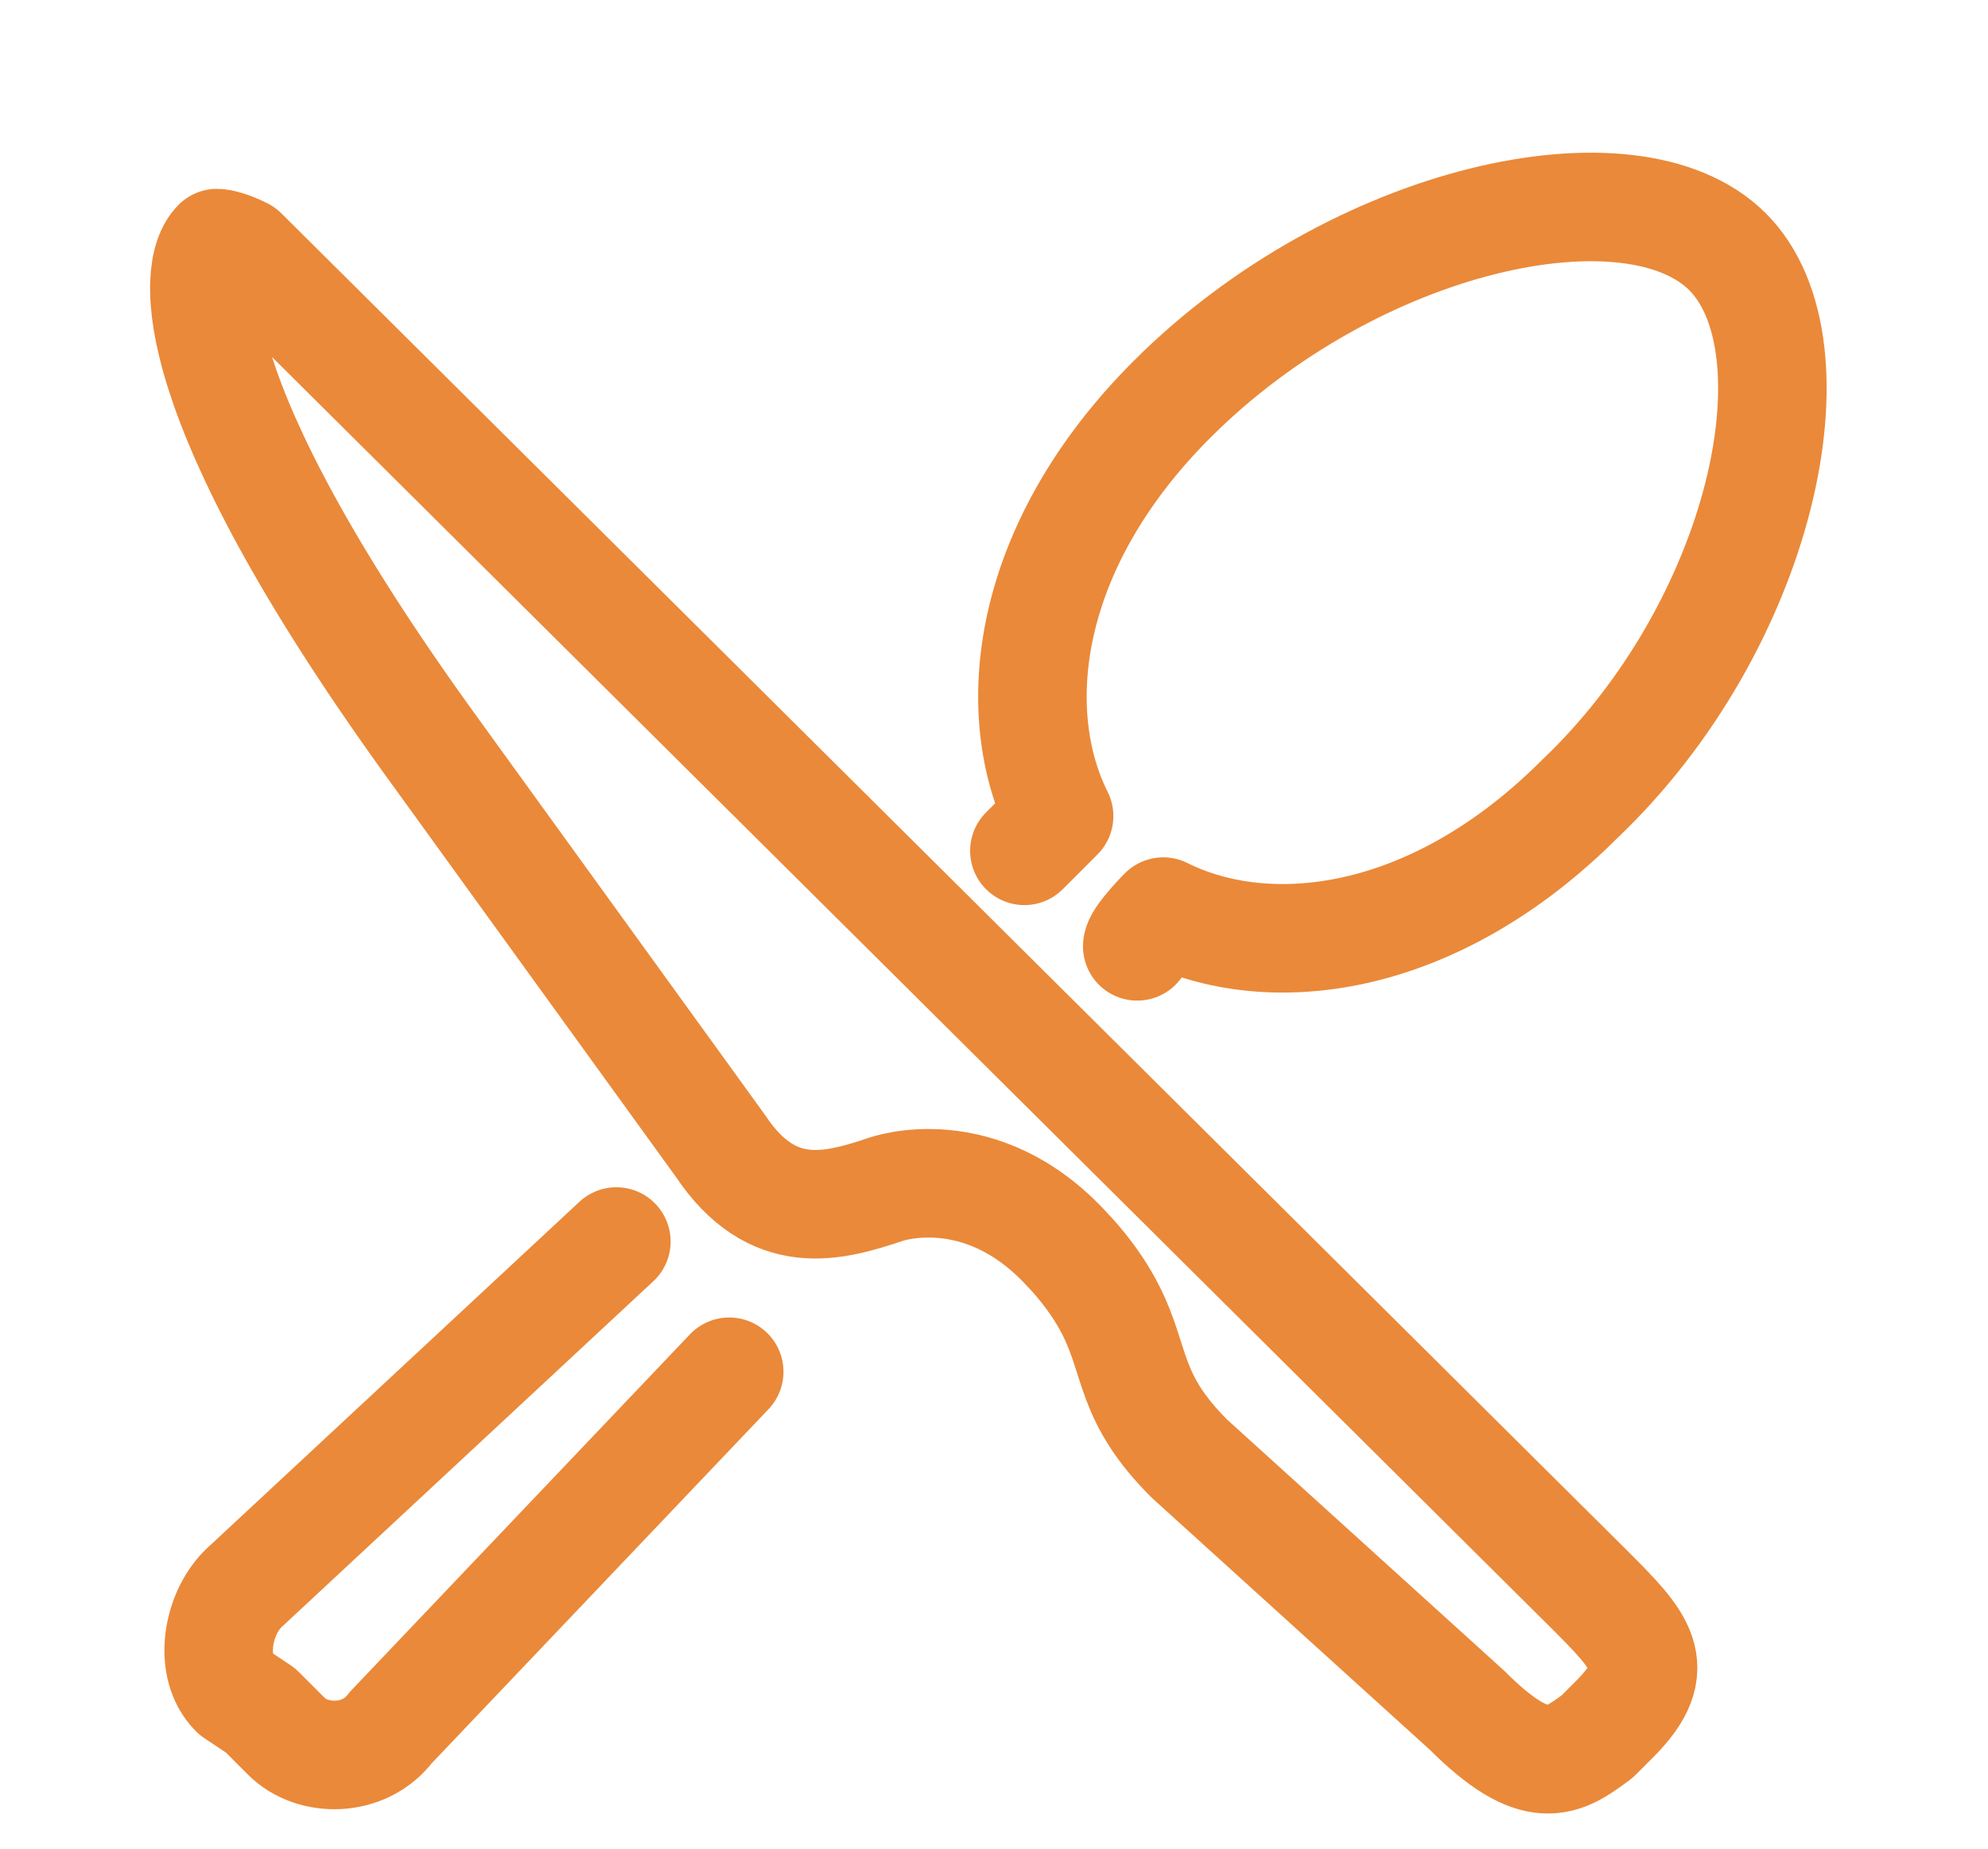
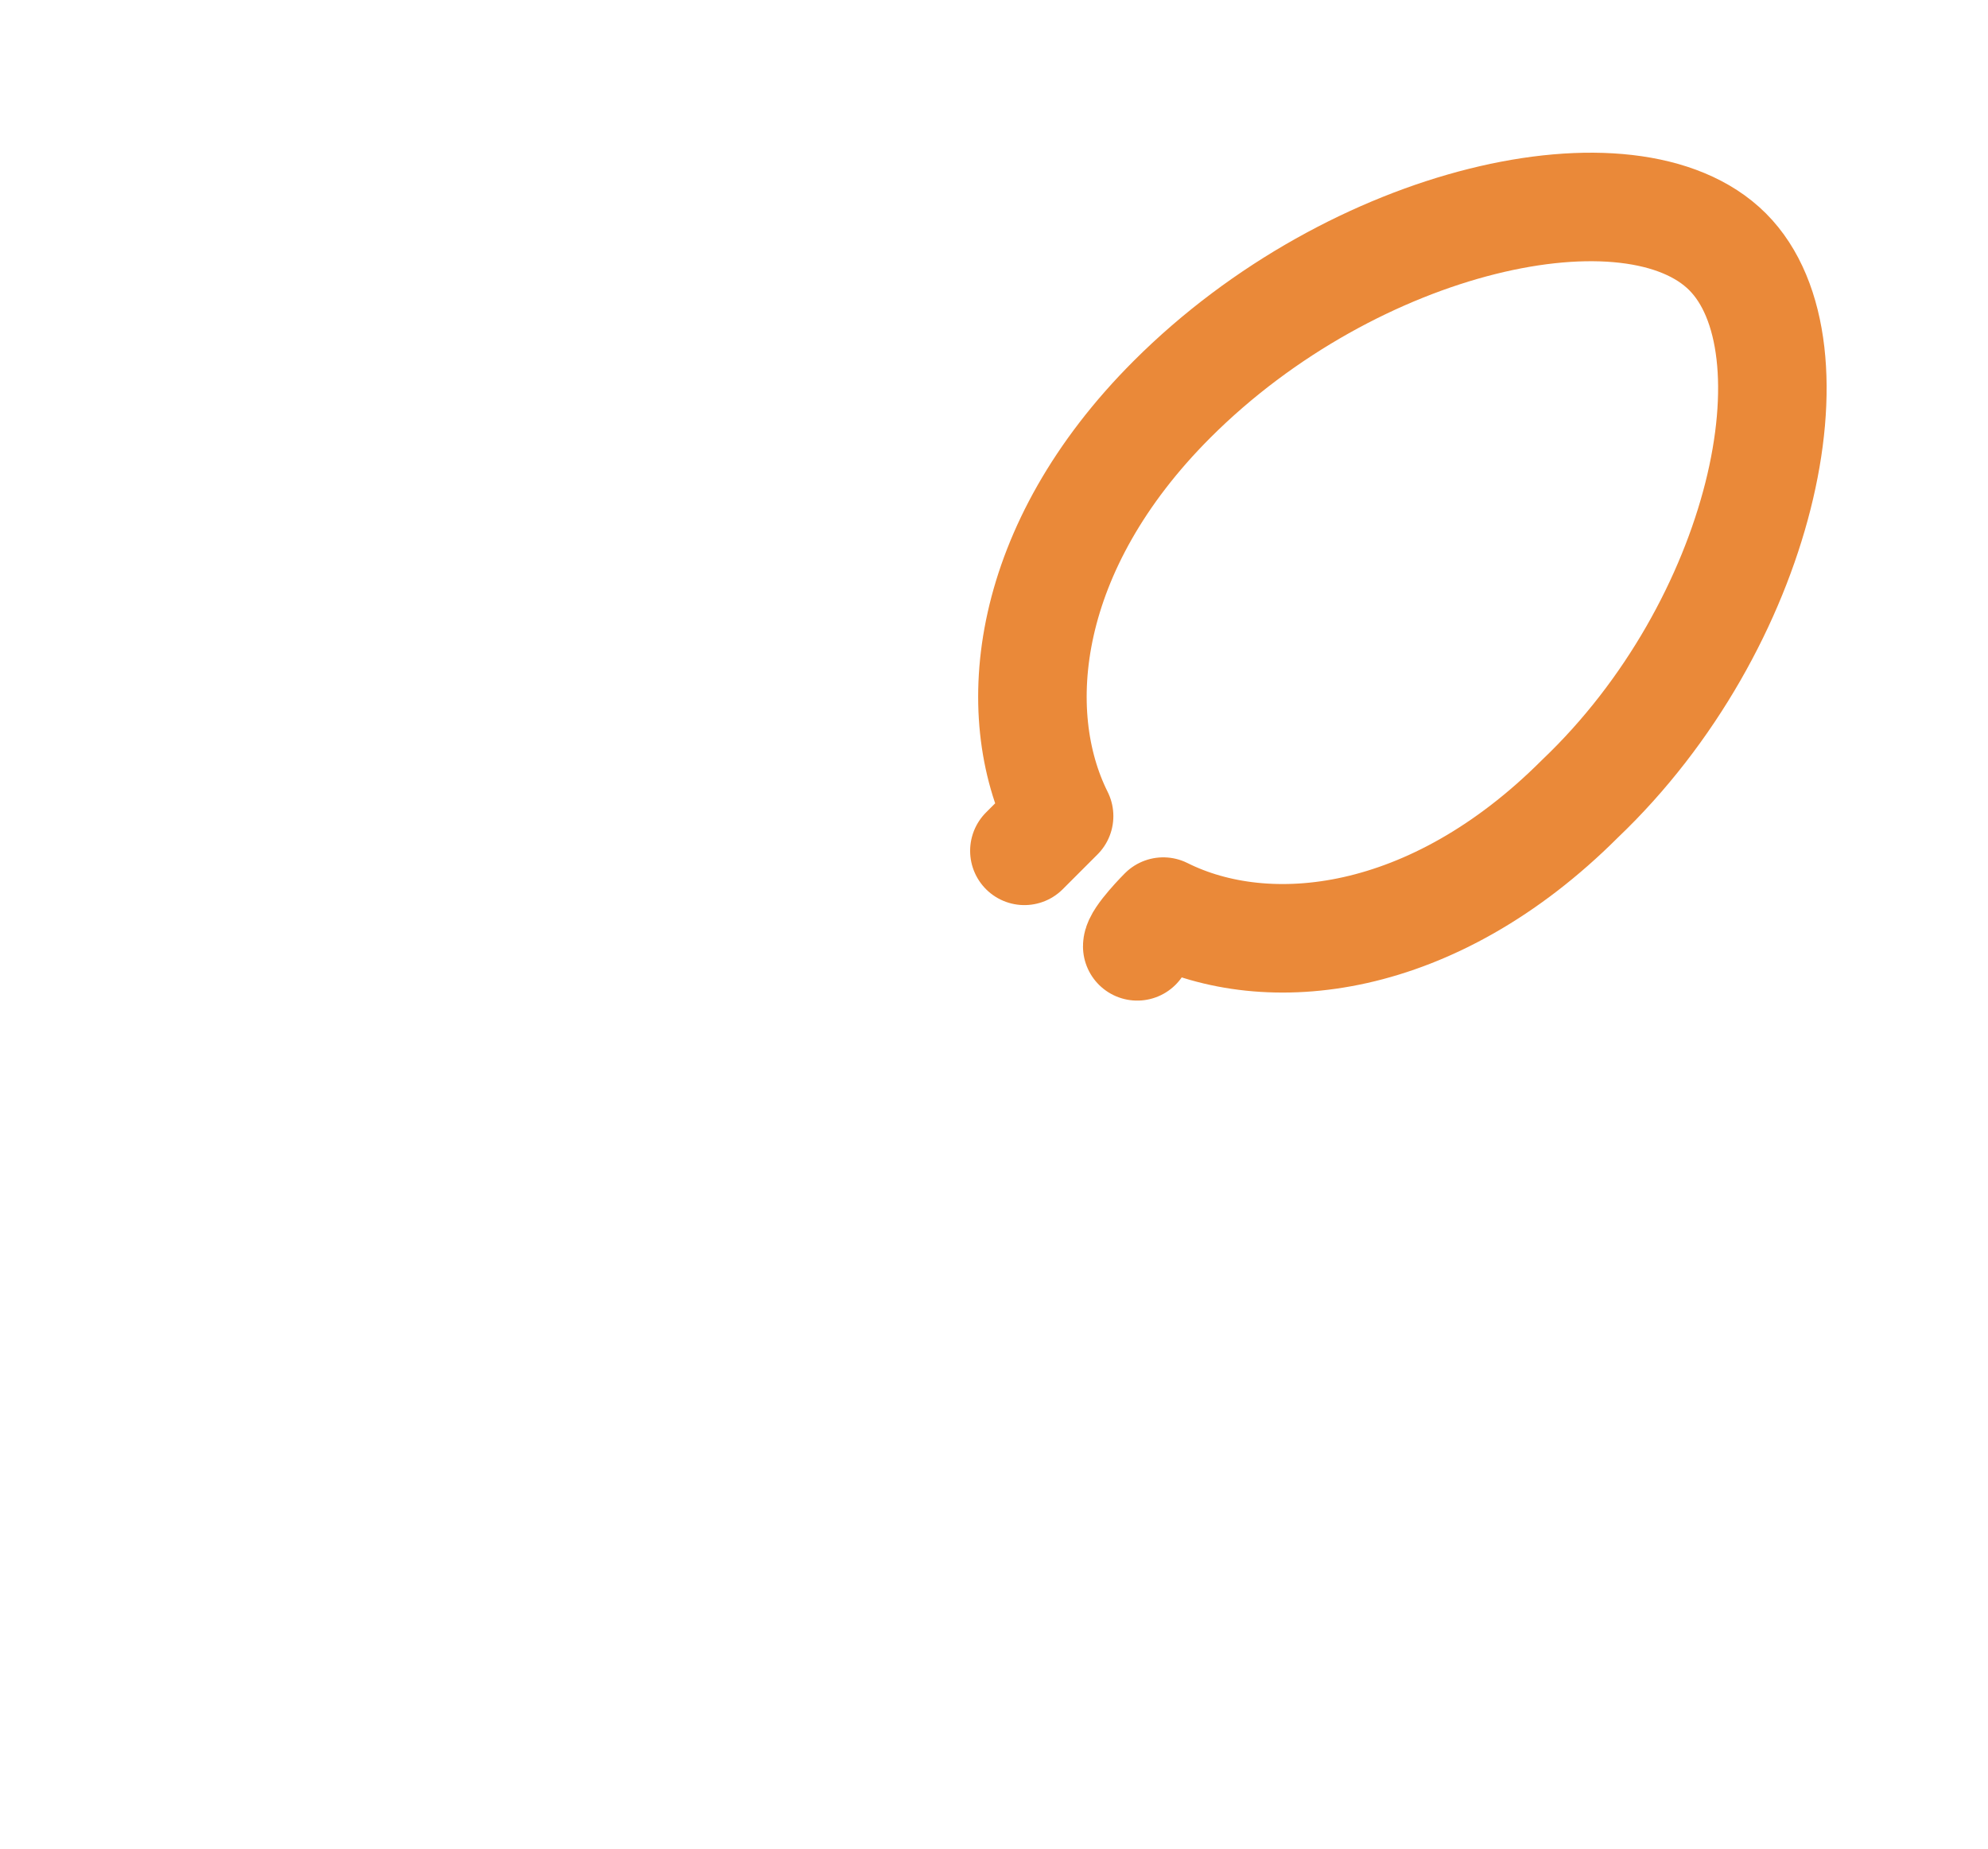
<svg xmlns="http://www.w3.org/2000/svg" version="1.1" id="Ebene_1" x="0px" y="0px" viewBox="0 0 22.9 21.3" style="enable-background:new 0 0 22.9 21.3;" xml:space="preserve">
  <style type="text/css">
	.st0{fill:none;stroke:#EA8939;stroke-width:1.25;stroke-linecap:round;stroke-linejoin:round;stroke-miterlimit:10;}
</style>
-   <path class="st0" d="M2.5,2.8C2.5,2.8,2.5,2.8,2.5,2.8C2.2,3.1,2.1,4.6,4.9,8.5l3.4,4.7c0.6,0.9,1.3,0.7,1.9,0.5  c0,0,1.1-0.4,2.1,0.7c0,0,0.3,0.3,0.5,0.7c0.3,0.6,0.2,1,0.9,1.7l3.2,2.9c0.8,0.8,1.1,0.6,1.5,0.3l0.2-0.2c0.6-0.6,0.3-0.9-0.3-1.5  L2.8,2.9C2.6,2.8,2.5,2.8,2.5,2.8z" />
-   <path class="st0" d="M7.1,14.3l-4.3,4c-0.3,0.3-0.4,0.9-0.1,1.2L3,19.7l0,0l0.3,0.3c0.3,0.3,0.9,0.3,1.2-0.1l3.9-4.1" />
  <path class="st0" d="M13.1,10.9c0-0.1,0.3-0.4,0.3-0.4c1.2,0.6,3.1,0.4,4.8-1.3C20.3,7.2,21,4,19.9,2.9c0,0,0,0,0,0c0,0,0,0,0,0  c-1.1-1.1-4.3-0.4-6.4,1.7c-1.7,1.7-1.9,3.6-1.3,4.8c-0.1,0.1-0.4,0.4-0.4,0.4" />
</svg>